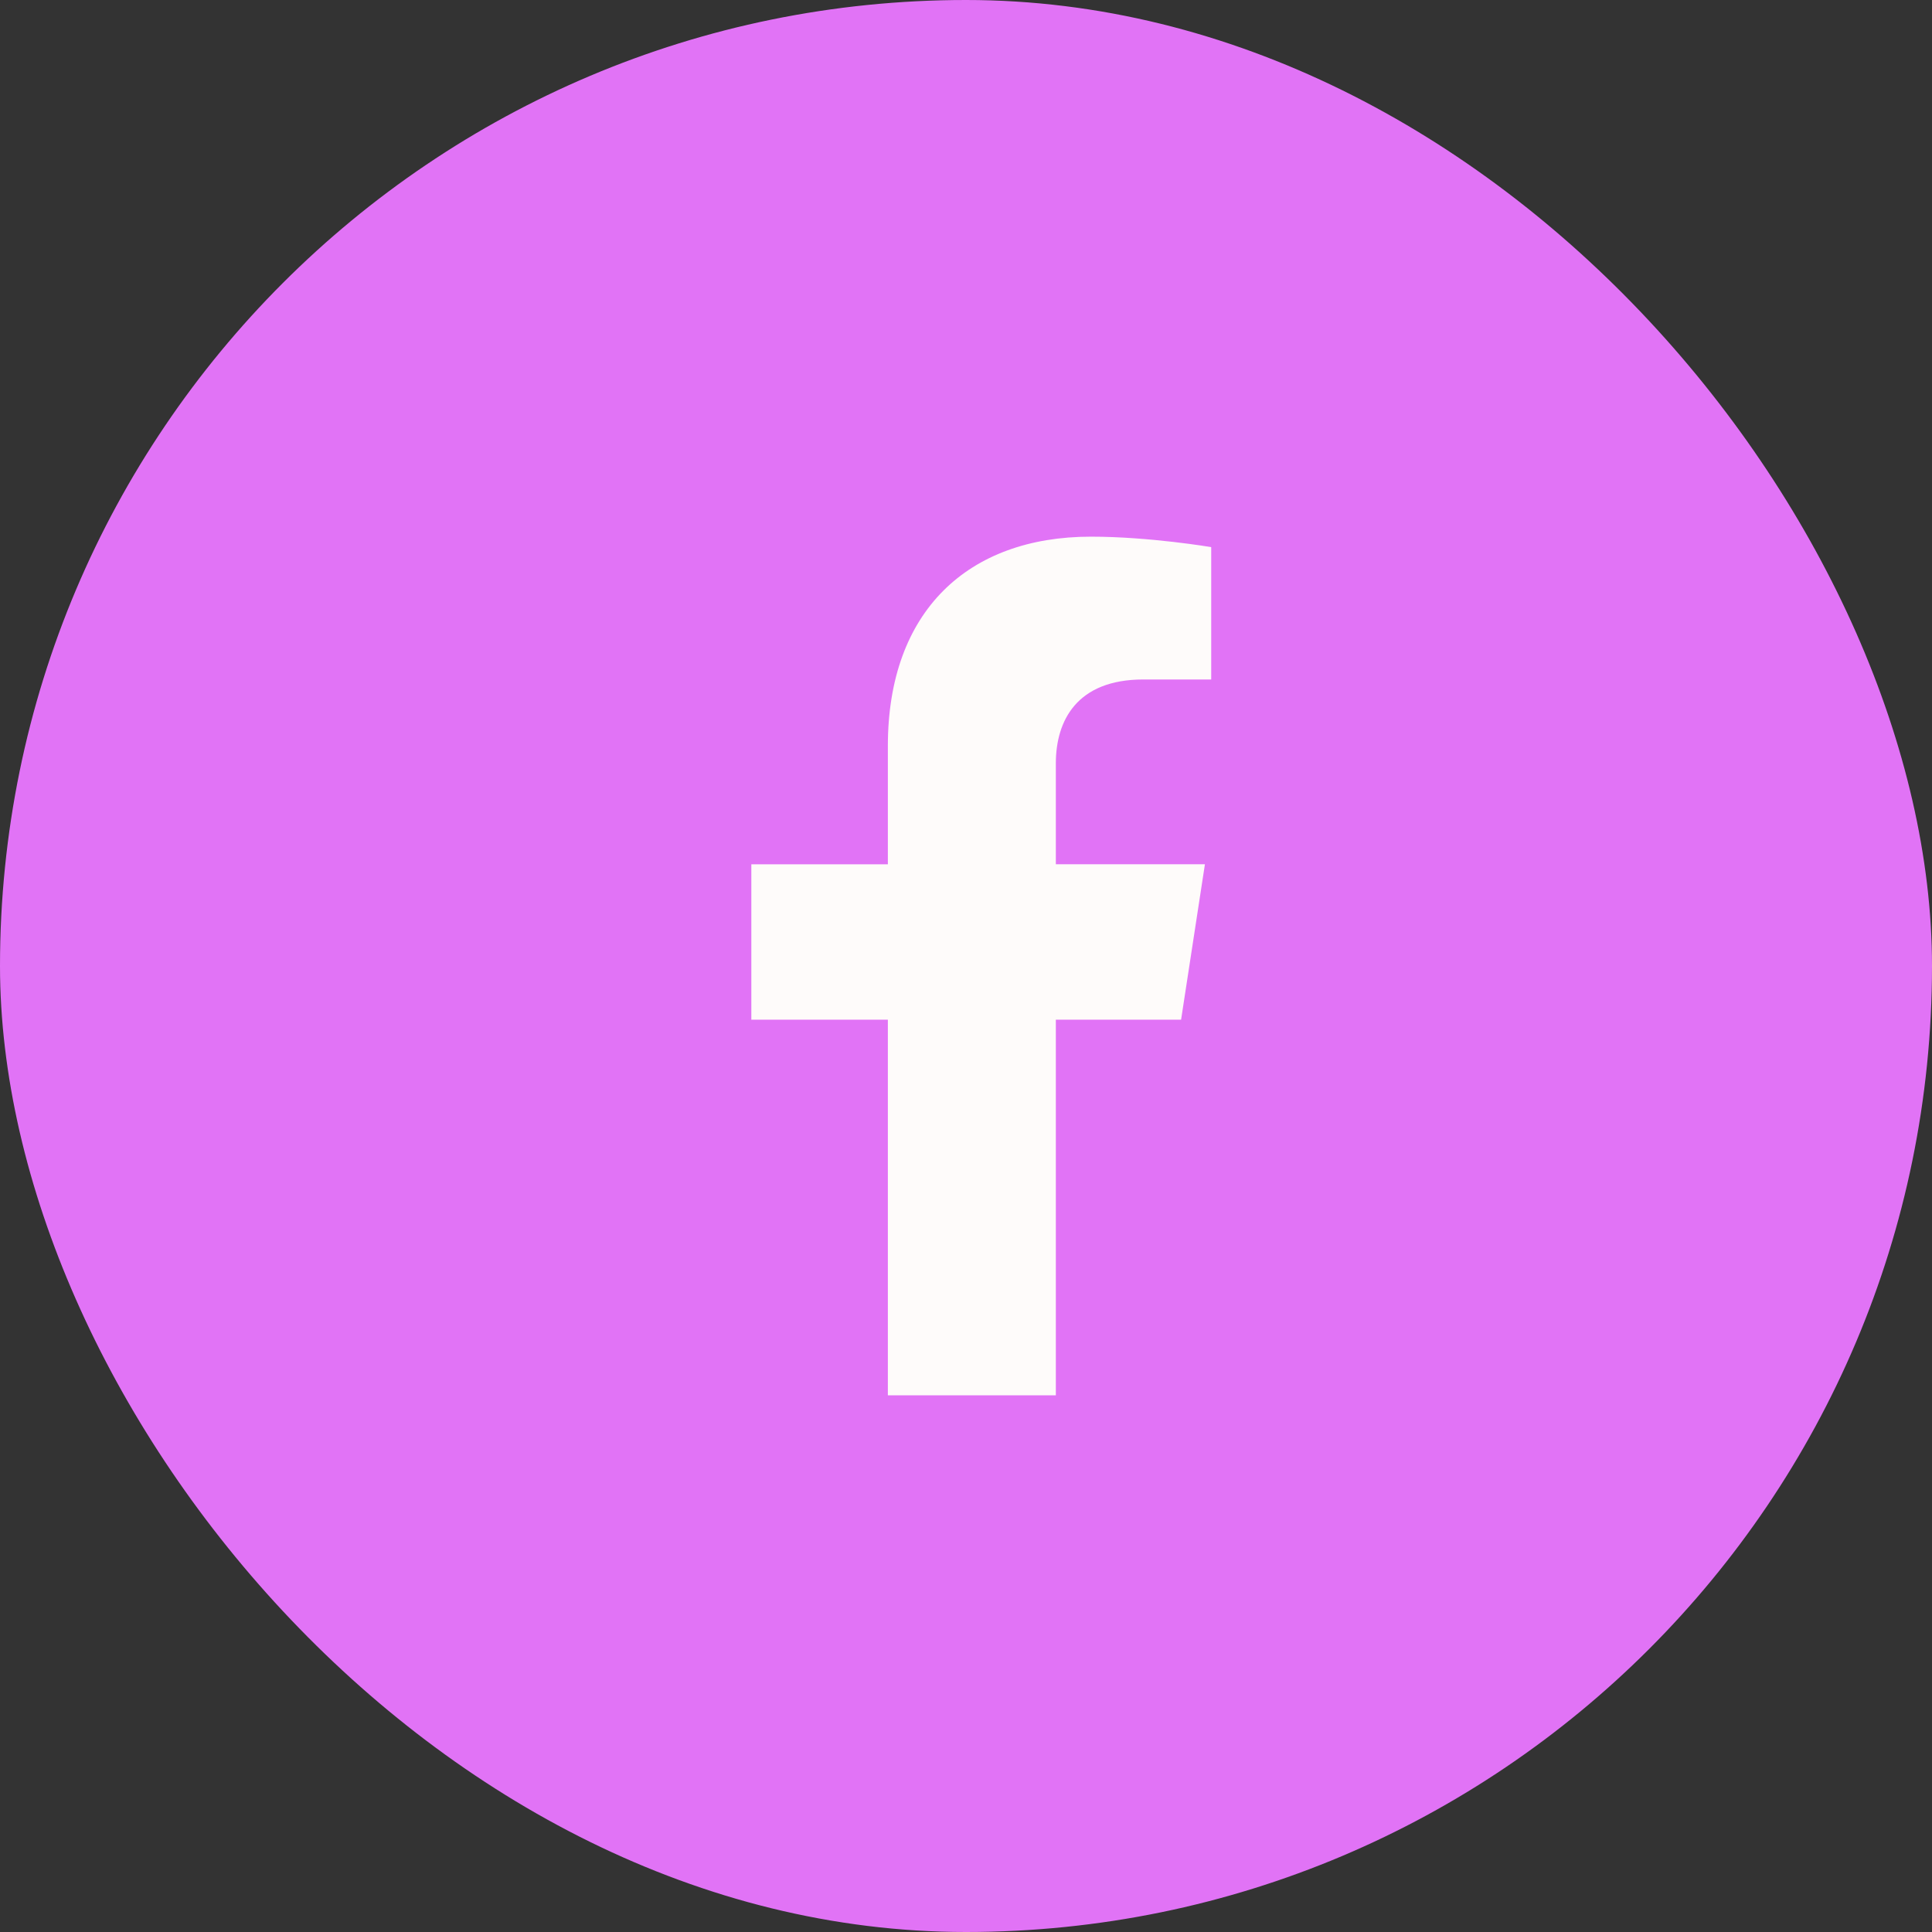
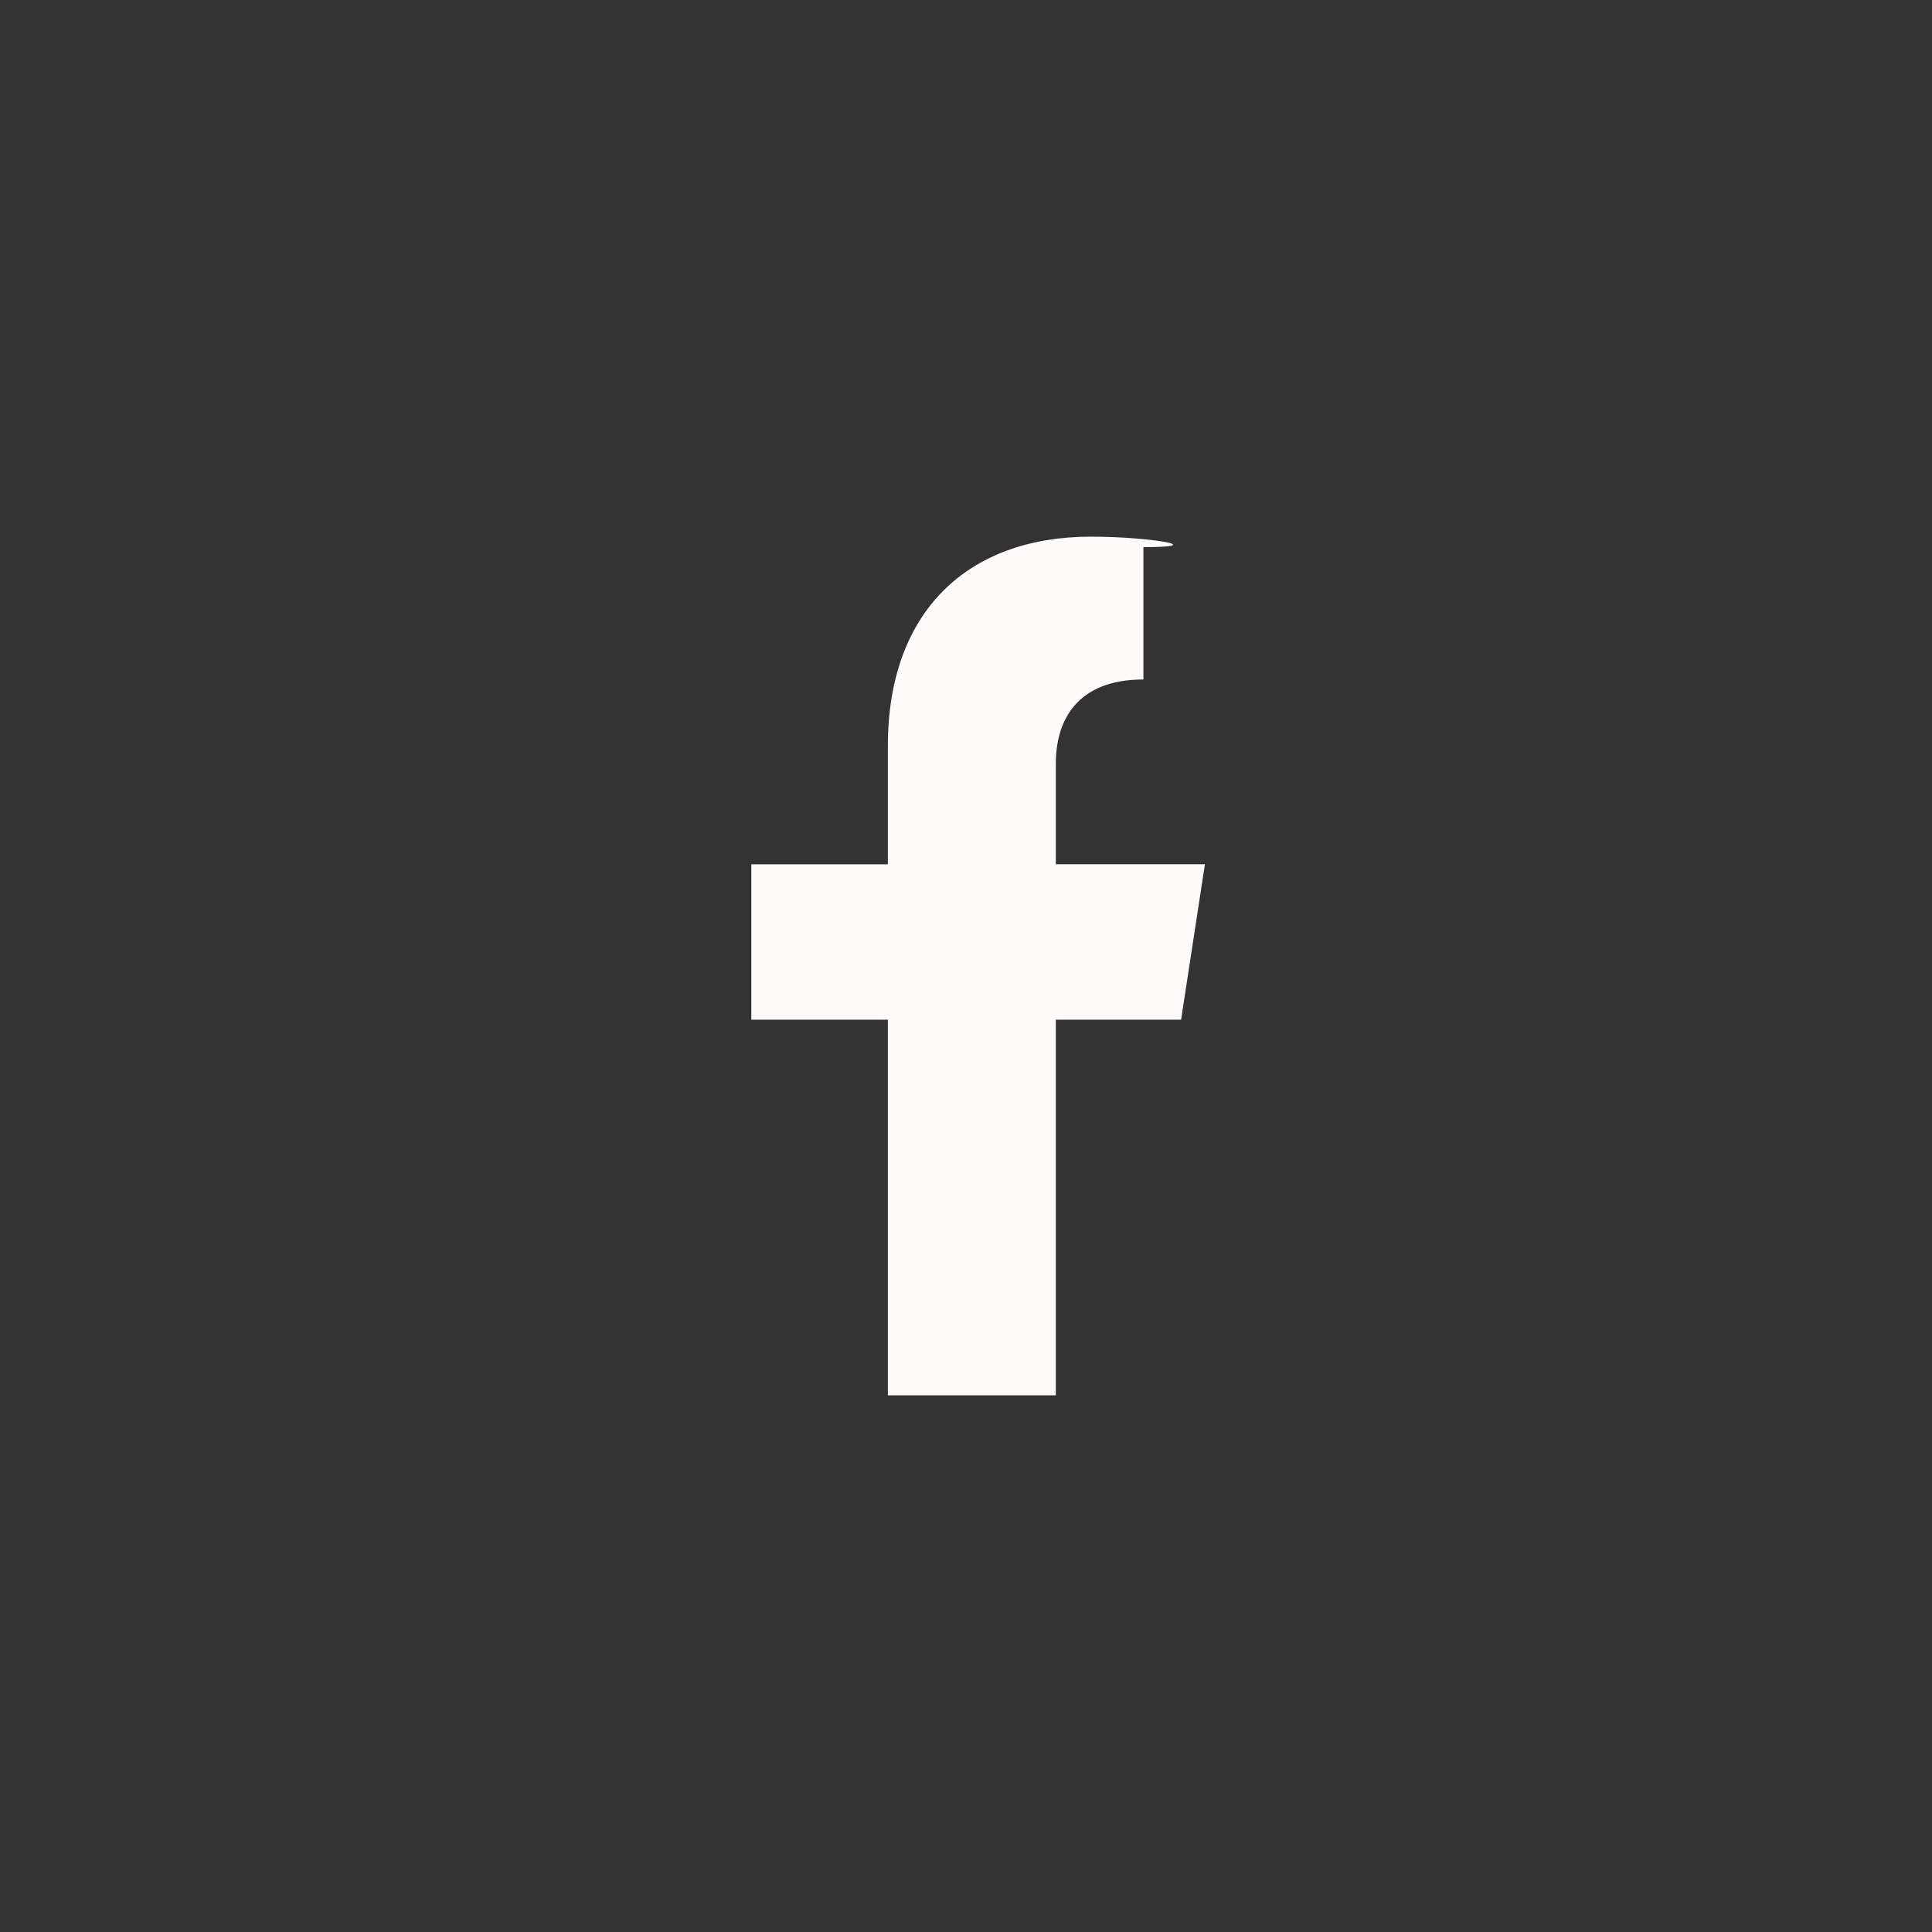
<svg xmlns="http://www.w3.org/2000/svg" width="36" height="36" viewBox="0 0 36 36" fill="none">
  <rect x="0" y="0" width="36" height="36" fill="#333333" stroke="none" />
-   <rect width="36" height="36" rx="18" fill="#E173F6" />
-   <path d="M22.008 19L22.452 16.104H19.674V14.225C19.674 13.433 20.061 12.661 21.306 12.661H22.569V10.195C22.569 10.195 21.423 10 20.327 10C18.039 10 16.544 11.387 16.544 13.898V16.105H14V19H16.544V26H19.674V19L22.008 19Z" fill="#FEFBFA" />
+   <path d="M22.008 19L22.452 16.104H19.674V14.225C19.674 13.433 20.061 12.661 21.306 12.661V10.195C22.569 10.195 21.423 10 20.327 10C18.039 10 16.544 11.387 16.544 13.898V16.105H14V19H16.544V26H19.674V19L22.008 19Z" fill="#FEFBFA" />
</svg>